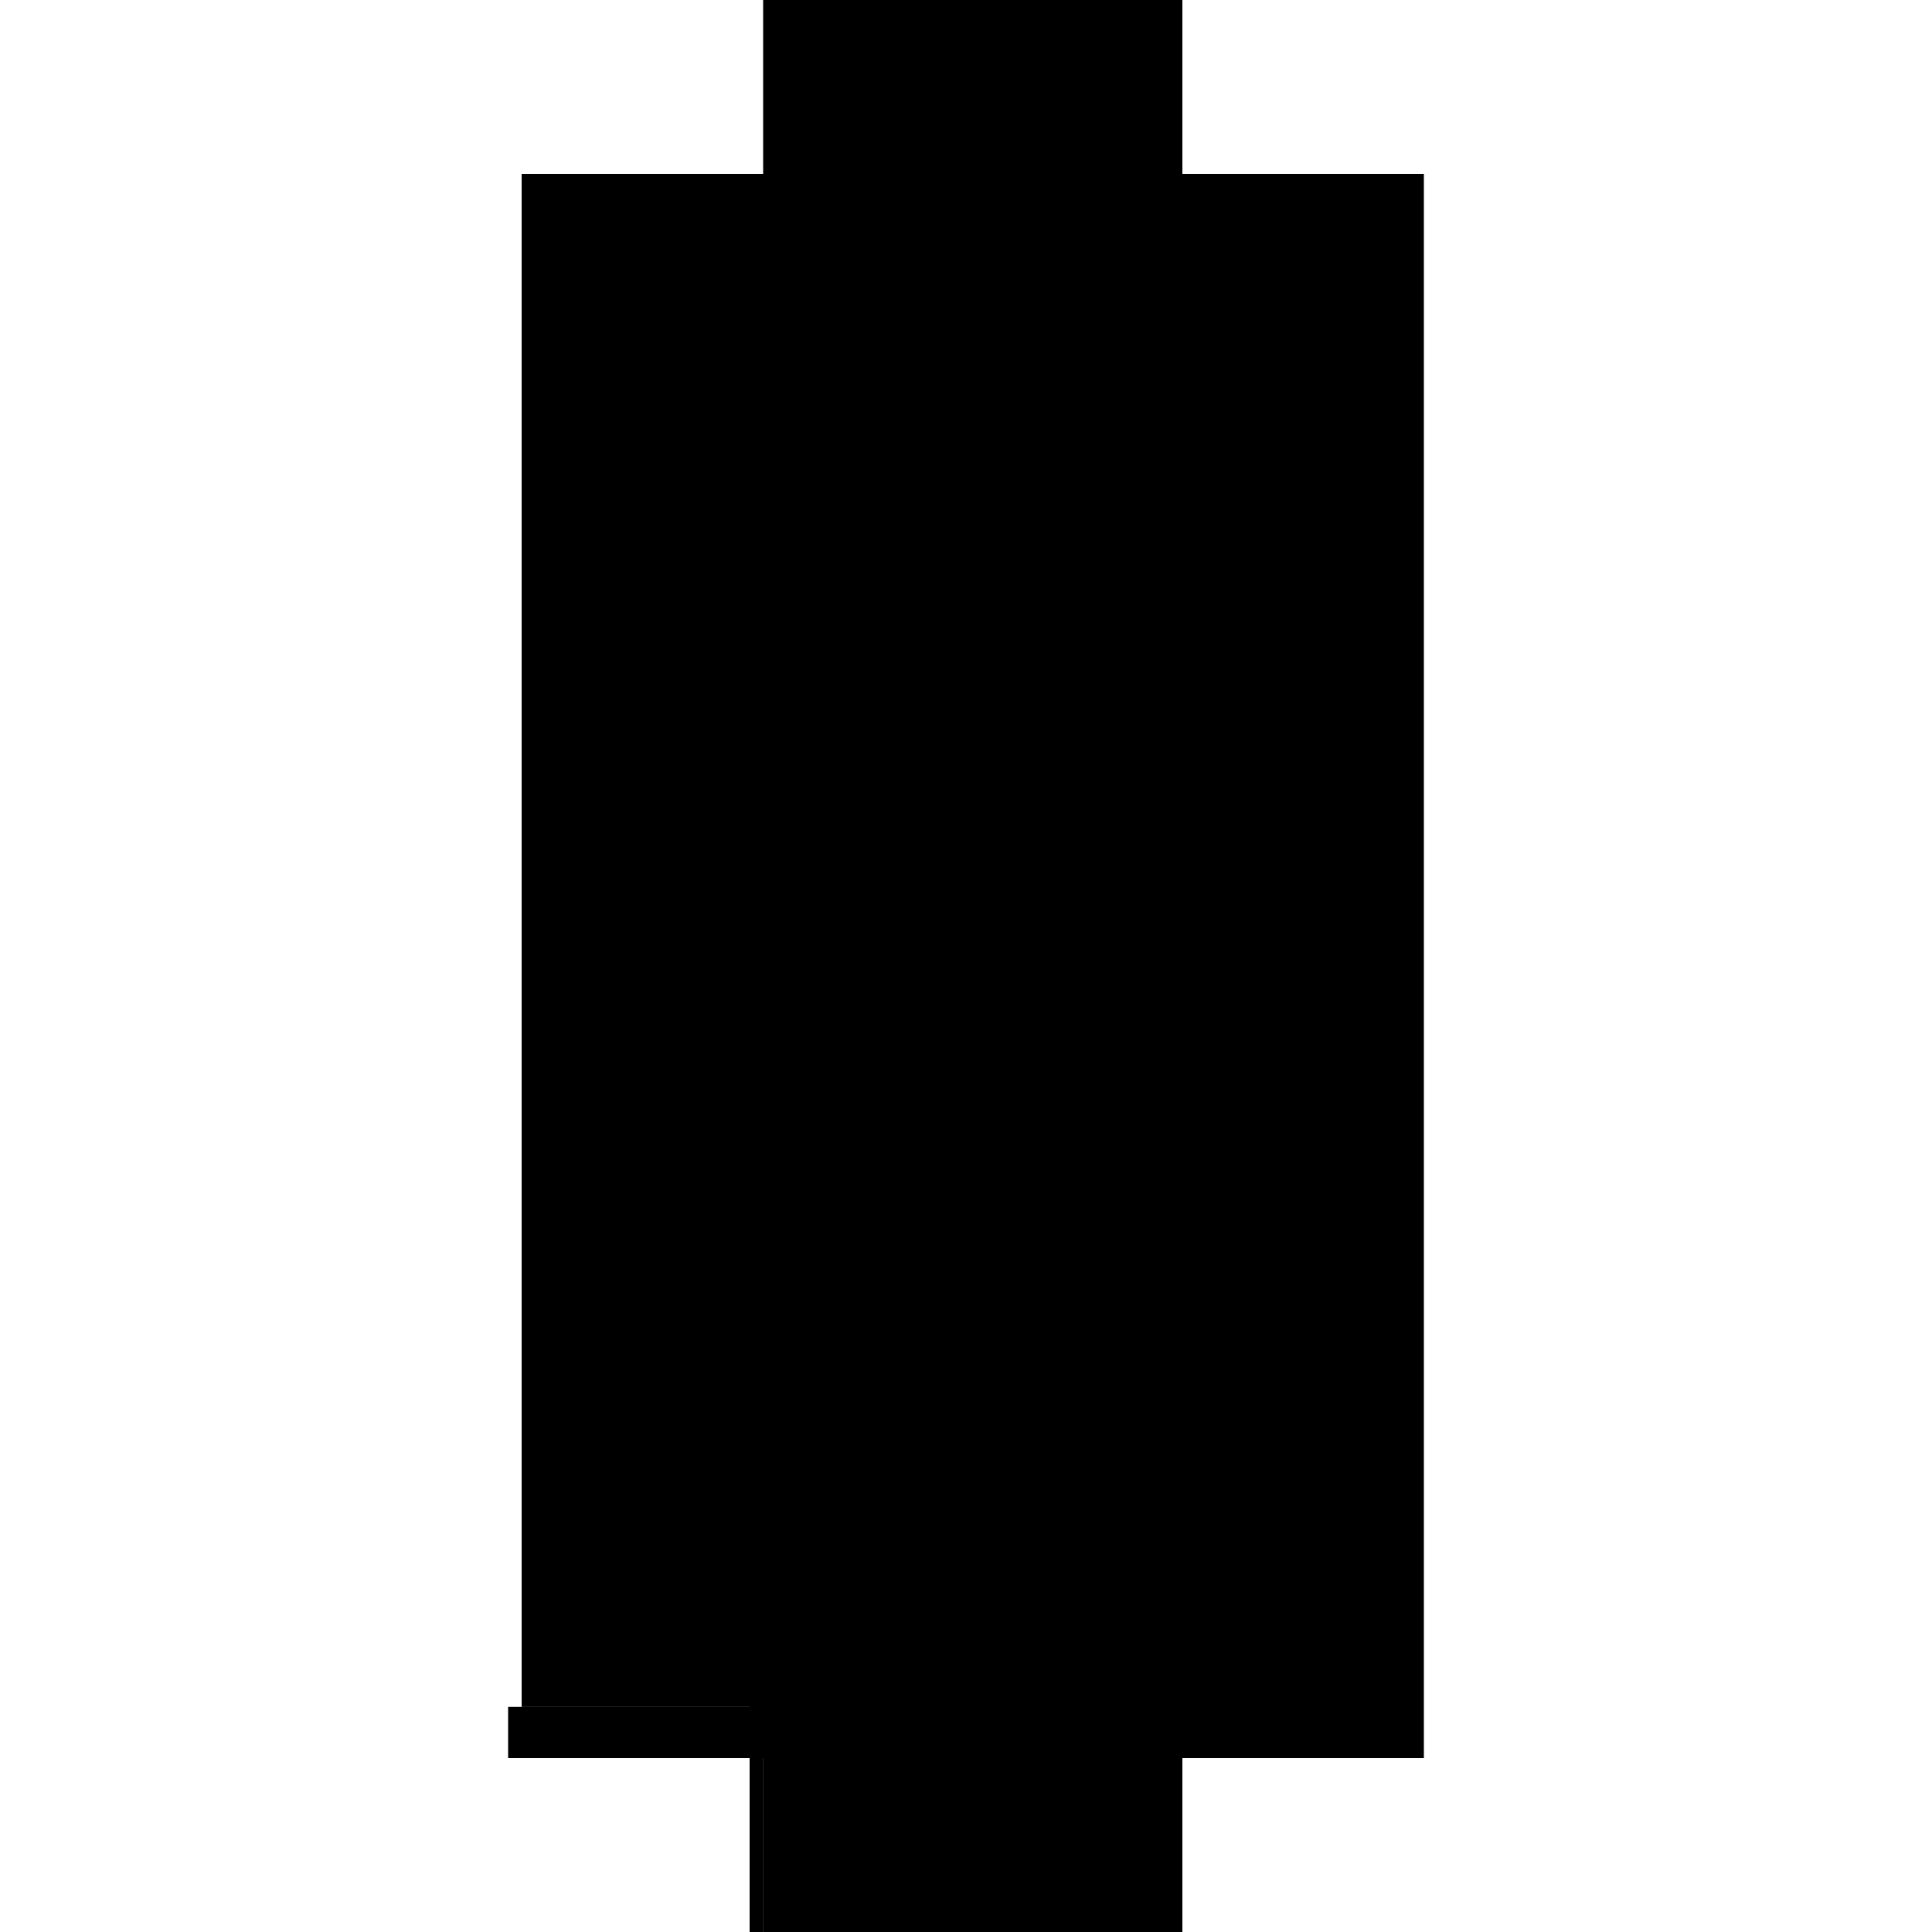
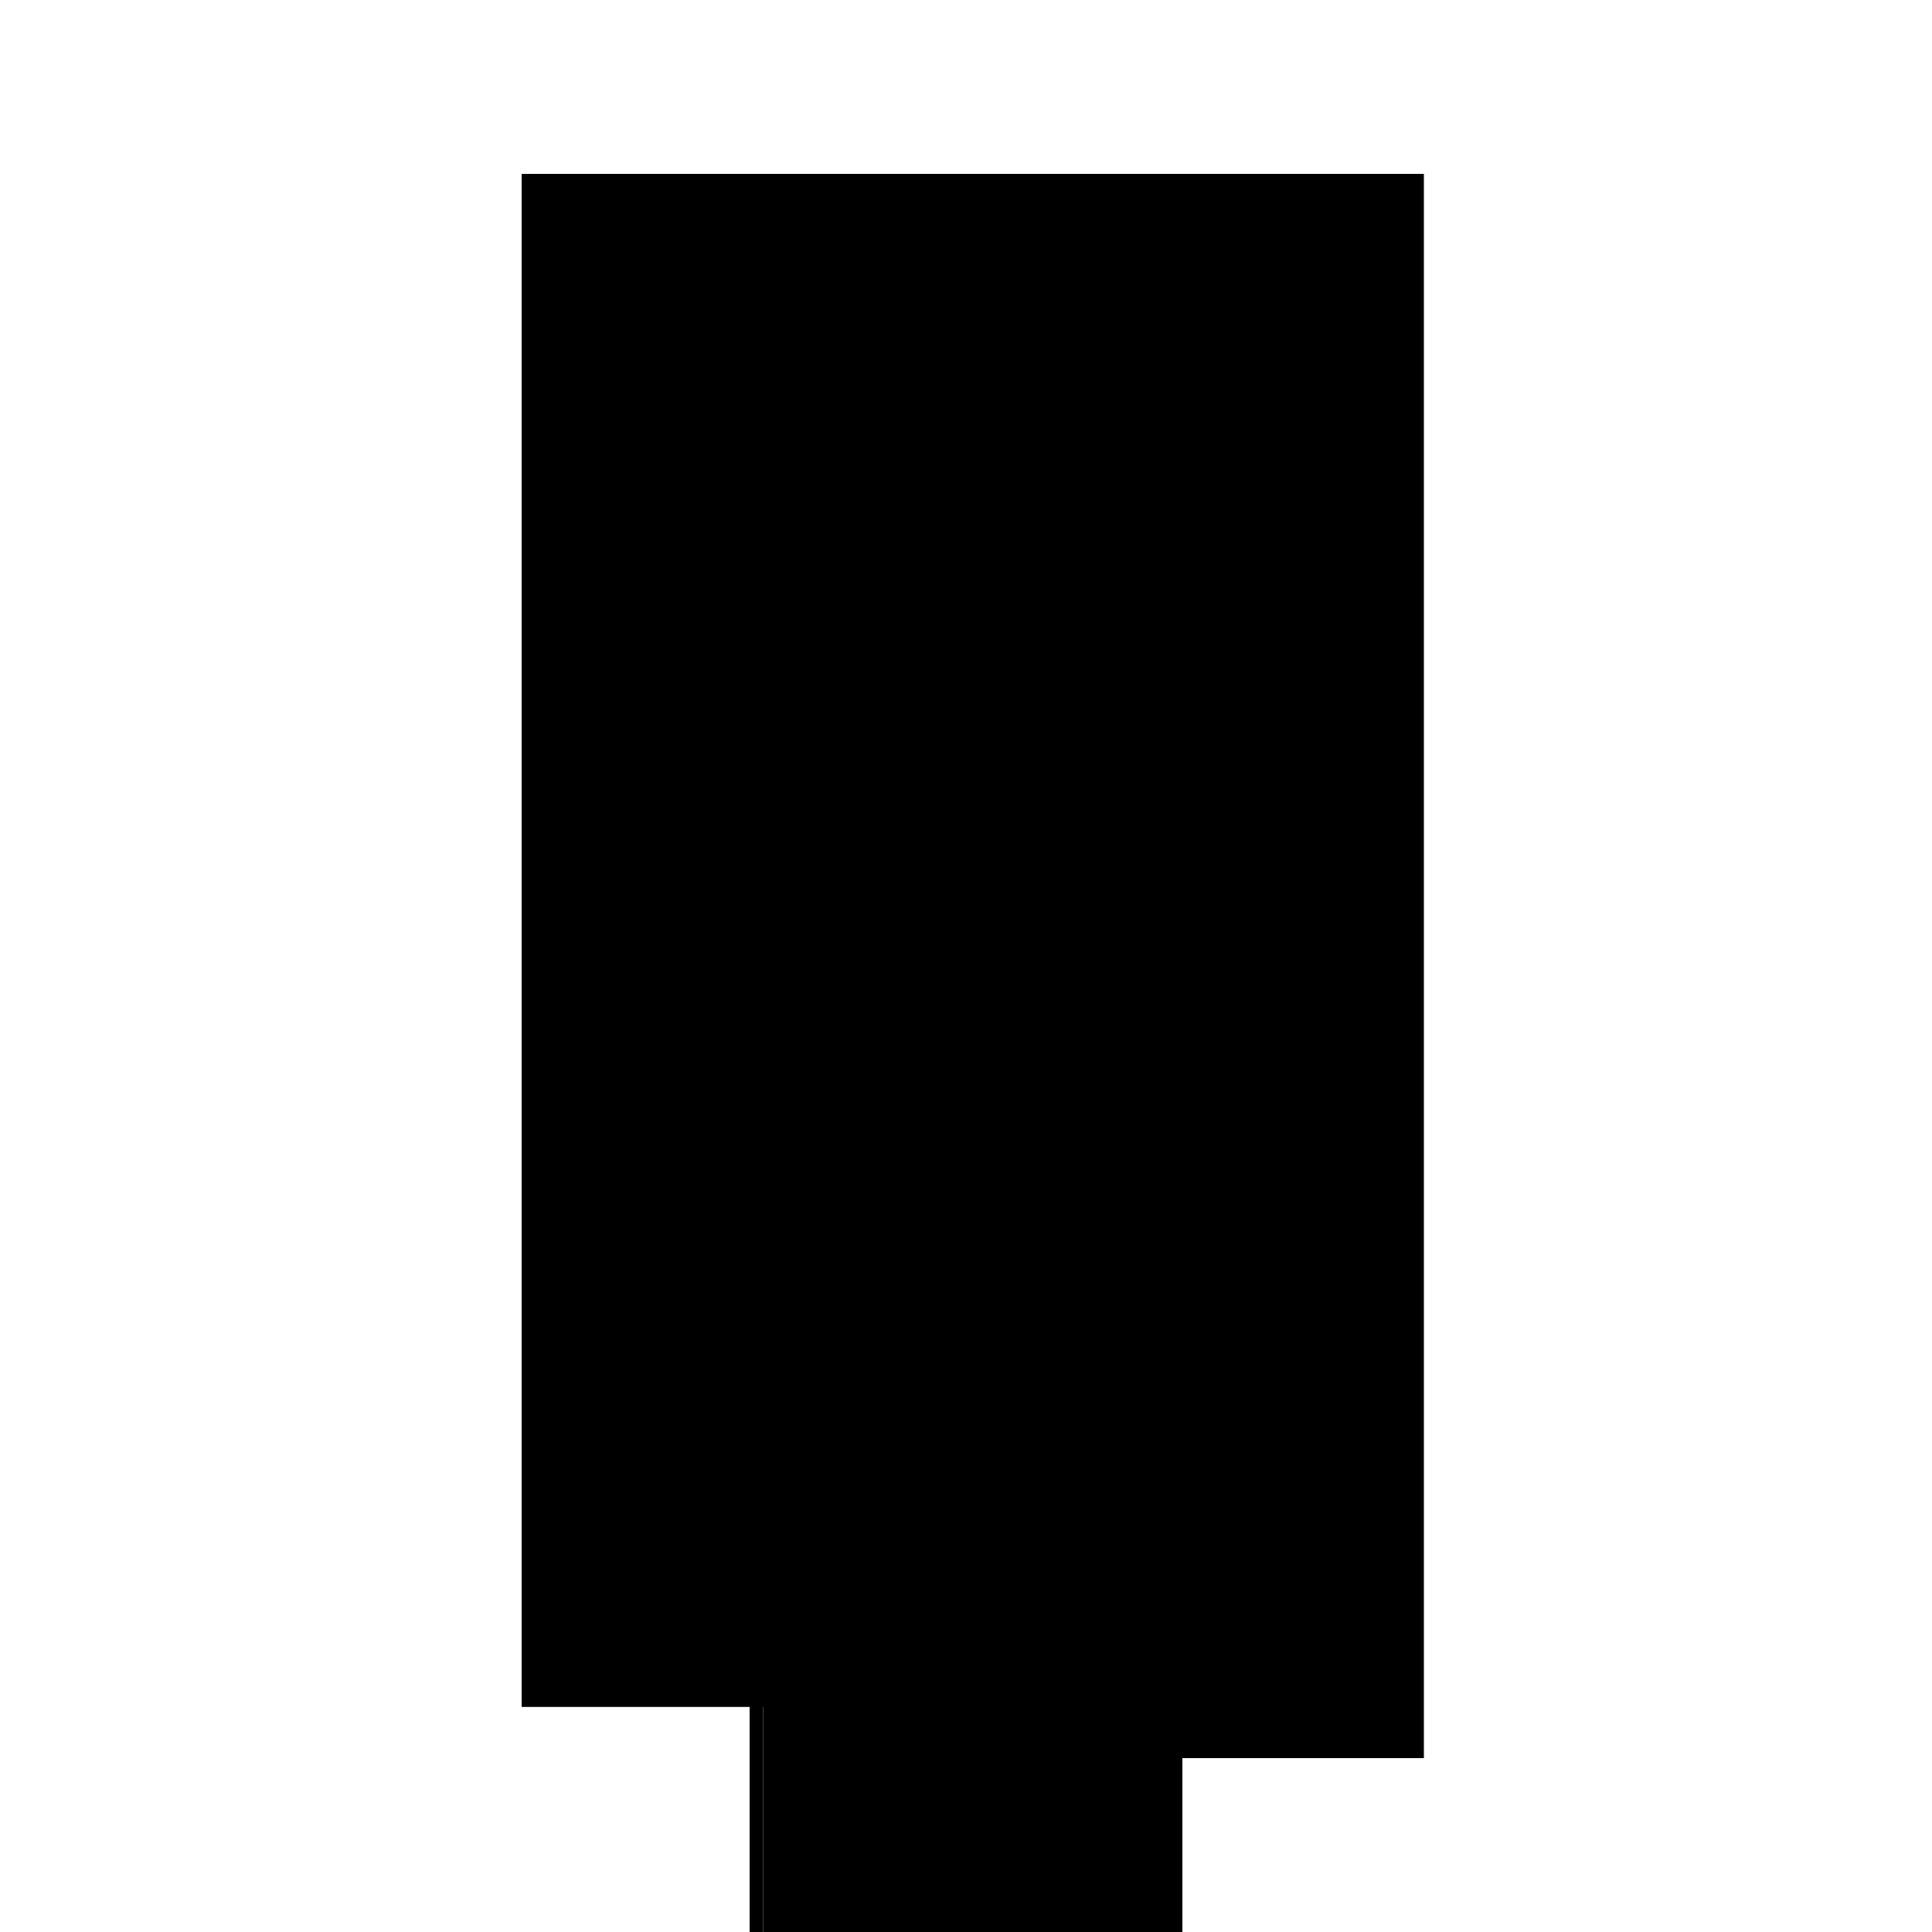
<svg xmlns="http://www.w3.org/2000/svg" baseProfile="full" height="100%" version="1.1" viewBox="-1,-1,2,2" width="100%">
  <defs>
    <style type="text/css">.vectorEffectClass {vector-effect: non-scaling-stroke;}</style>
  </defs>
  <line class="vectorEffectClass" fill="none" stroke="black" stroke-width="0.5" x1="0.224" x2="0.224" y1="0.82" y2="-0.82" />
  <line class="vectorEffectClass" fill="none" stroke="black" stroke-width="0.5" x1="-0.21" x2="-0.21" y1="0.767" y2="-0.82" />
-   <line class="vectorEffectClass" fill="none" stroke="black" stroke-width="0.5" x1="-0.21" x2="0.224" y1="-0.82" y2="-0.82" />
  <line class="vectorEffectClass" fill="none" stroke="black" stroke-width="0.5" x1="-0.21" x2="0.224" y1="0.82" y2="0.82" />
-   <line class="vectorEffectClass" fill="none" stroke="black" stroke-width="0.5" x1="-0.224" x2="-0.224" y1="0.82" y2="0.767" />
-   <line class="vectorEffectClass" fill="none" stroke="black" stroke-width="0.5" x1="-0.21" x2="-0.21" y1="0.82" y2="0.767" />
-   <line class="vectorEffectClass" fill="none" stroke="black" stroke-width="0.5" x1="-0.224" x2="-0.21" y1="0.767" y2="0.767" />
  <line class="vectorEffectClass" fill="none" stroke="black" stroke-width="0.5" x1="-0.224" x2="-0.21" y1="0.82" y2="0.82" />
</svg>